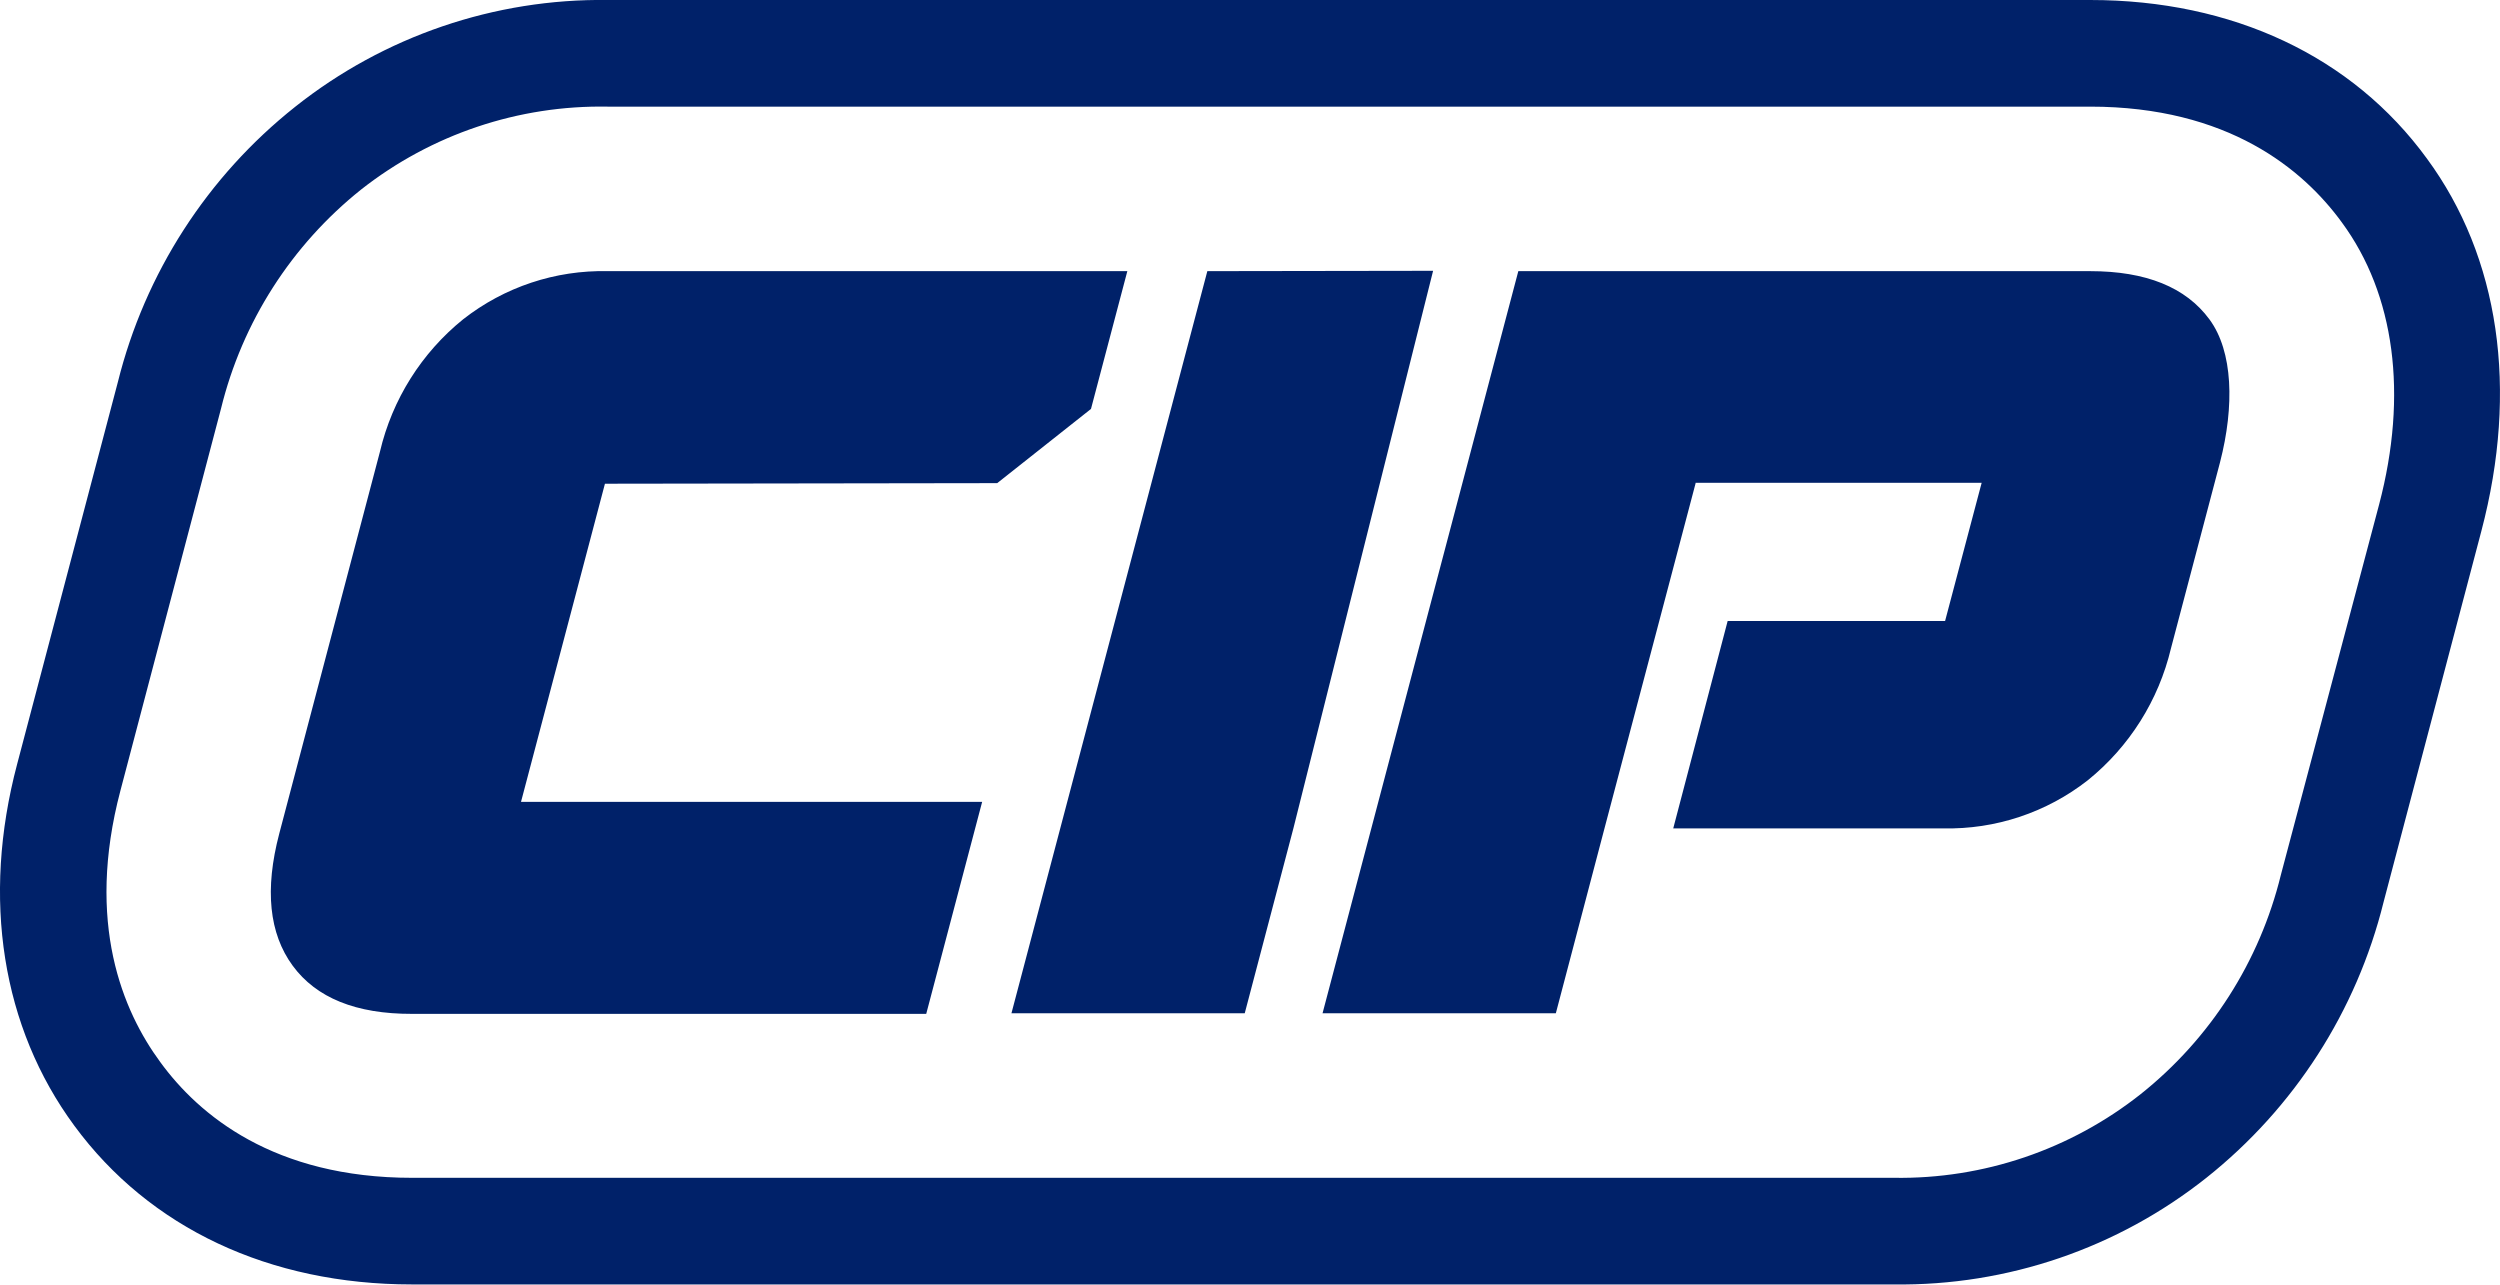
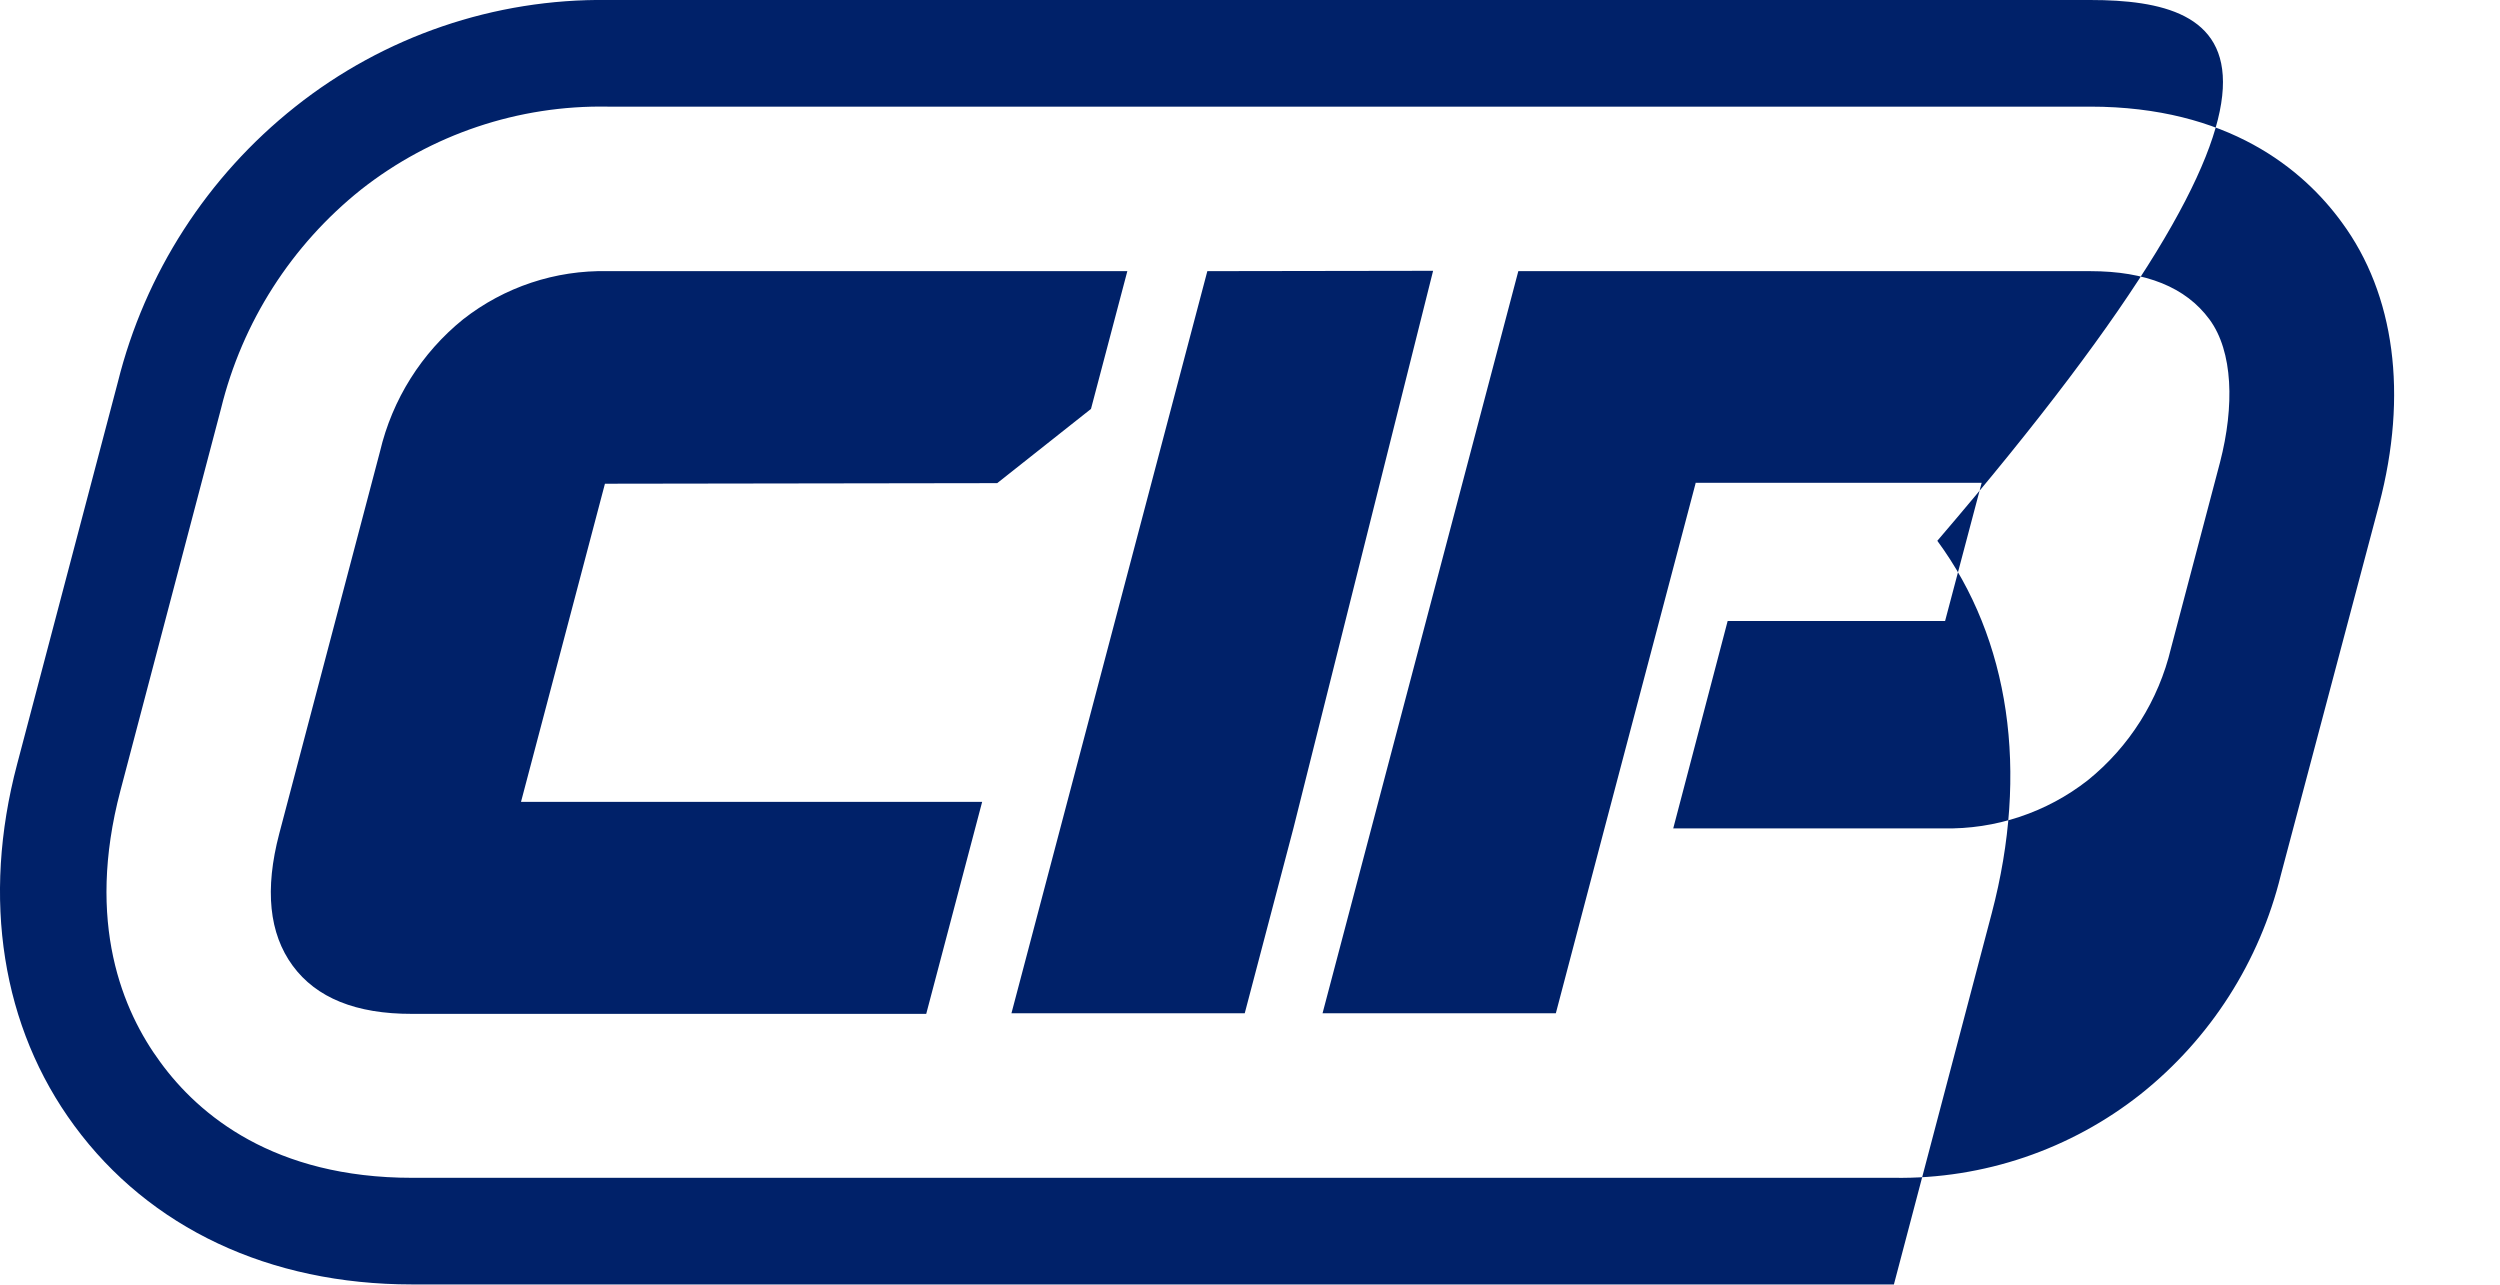
<svg xmlns="http://www.w3.org/2000/svg" version="1.1" width="215.93" height="110.95">
  <svg viewBox="0 0 215.93 110.95">
    <defs>
      <style>
      .cls-1 {
        fill: #002169;
      }
    </style>
    </defs>
-     <path class="cls-1" d="M180.53,9.21c11.91,0,18.4,5.41,21.74,10,4.58,6.22,5.72,14.87,3.22,24.36l-8.49,32.01c-1.83,7.47-6.08,14.12-12.09,18.91-6.06,4.8-13.59,7.36-21.32,7.24H35.59c-11.92,0-18.41-5.41-21.75-10-3.23-4.39-6.46-12-3.44-23.44l8.69-33c1.83-7.47,6.09-14.12,12.1-18.92,6.07-4.77,13.59-7.3,21.31-7.16h128M180.5,0H52.5c-9.79-.13-19.33,3.13-27,9.22-7.59,6.02-12.98,14.38-15.32,23.78L1.48,66c-3.08,11.63-1.32,22.73,4.94,31.23,6.5,8.84,16.85,13.71,29.16,13.71h128c9.79.13,19.33-3.13,27-9.22,7.58-6.03,12.96-14.39,15.29-23.79l8.45-32.06c3.23-12.24,1.56-23.66-4.7-32.17C203.18,4.86,192.83,0,180.53,0h-.03ZM104.28,23.42l-16.92,64.1h20.15l4.21-16,12.06-48.13-19.5.03ZM86.13,41.73l8.1-6.41,3.14-11.9h-44.88c-4.52-.1-8.93,1.37-12.49,4.16-3.59,2.9-6.12,6.92-7.18,11.42l-8.7,33c-1.27,4.83-.88,8.63,1.16,11.41,2.04,2.78,5.47,4.17,10.3,4.16h44.42l4.83-18.31h-39.83l7.25-27.48,33.88-.05ZM190.83,27.58c-2.04-2.77-5.47-4.16-10.3-4.16h-49.39l-16.91,64.1h20.15l4.21-16,4.73-17.91,3.13-11.86v-.05h24.71l-3.16,11.94h-18.78l-4.7,17.91h23.31c4.52.1,8.94-1.37,12.5-4.16,3.59-2.9,6.11-6.9,7.18-11.39l4.24-16.08c1.25-4.84,1.13-9.56-.92-12.34Z" />
+     <path class="cls-1" d="M180.53,9.21c11.91,0,18.4,5.41,21.74,10,4.58,6.22,5.72,14.87,3.22,24.36l-8.49,32.01c-1.83,7.47-6.08,14.12-12.09,18.91-6.06,4.8-13.59,7.36-21.32,7.24H35.59c-11.92,0-18.41-5.41-21.75-10-3.23-4.39-6.46-12-3.44-23.44l8.69-33c1.83-7.47,6.09-14.12,12.1-18.92,6.07-4.77,13.59-7.3,21.31-7.16h128M180.5,0H52.5c-9.79-.13-19.33,3.13-27,9.22-7.59,6.02-12.98,14.38-15.32,23.78L1.48,66c-3.08,11.63-1.32,22.73,4.94,31.23,6.5,8.84,16.85,13.71,29.16,13.71h128l8.45-32.06c3.23-12.24,1.56-23.66-4.7-32.17C203.18,4.86,192.83,0,180.53,0h-.03ZM104.28,23.42l-16.92,64.1h20.15l4.21-16,12.06-48.13-19.5.03ZM86.13,41.73l8.1-6.41,3.14-11.9h-44.88c-4.52-.1-8.93,1.37-12.49,4.16-3.59,2.9-6.12,6.92-7.18,11.42l-8.7,33c-1.27,4.83-.88,8.63,1.16,11.41,2.04,2.78,5.47,4.17,10.3,4.16h44.42l4.83-18.31h-39.83l7.25-27.48,33.88-.05ZM190.83,27.58c-2.04-2.77-5.47-4.16-10.3-4.16h-49.39l-16.91,64.1h20.15l4.21-16,4.73-17.91,3.13-11.86v-.05h24.71l-3.16,11.94h-18.78l-4.7,17.91h23.31c4.52.1,8.94-1.37,12.5-4.16,3.59-2.9,6.11-6.9,7.18-11.39l4.24-16.08c1.25-4.84,1.13-9.56-.92-12.34Z" />
  </svg>
  <style>@media (prefers-color-scheme: light) { :root { filter: none; } }
@media (prefers-color-scheme: dark) { :root { filter: none; } }
</style>
</svg>